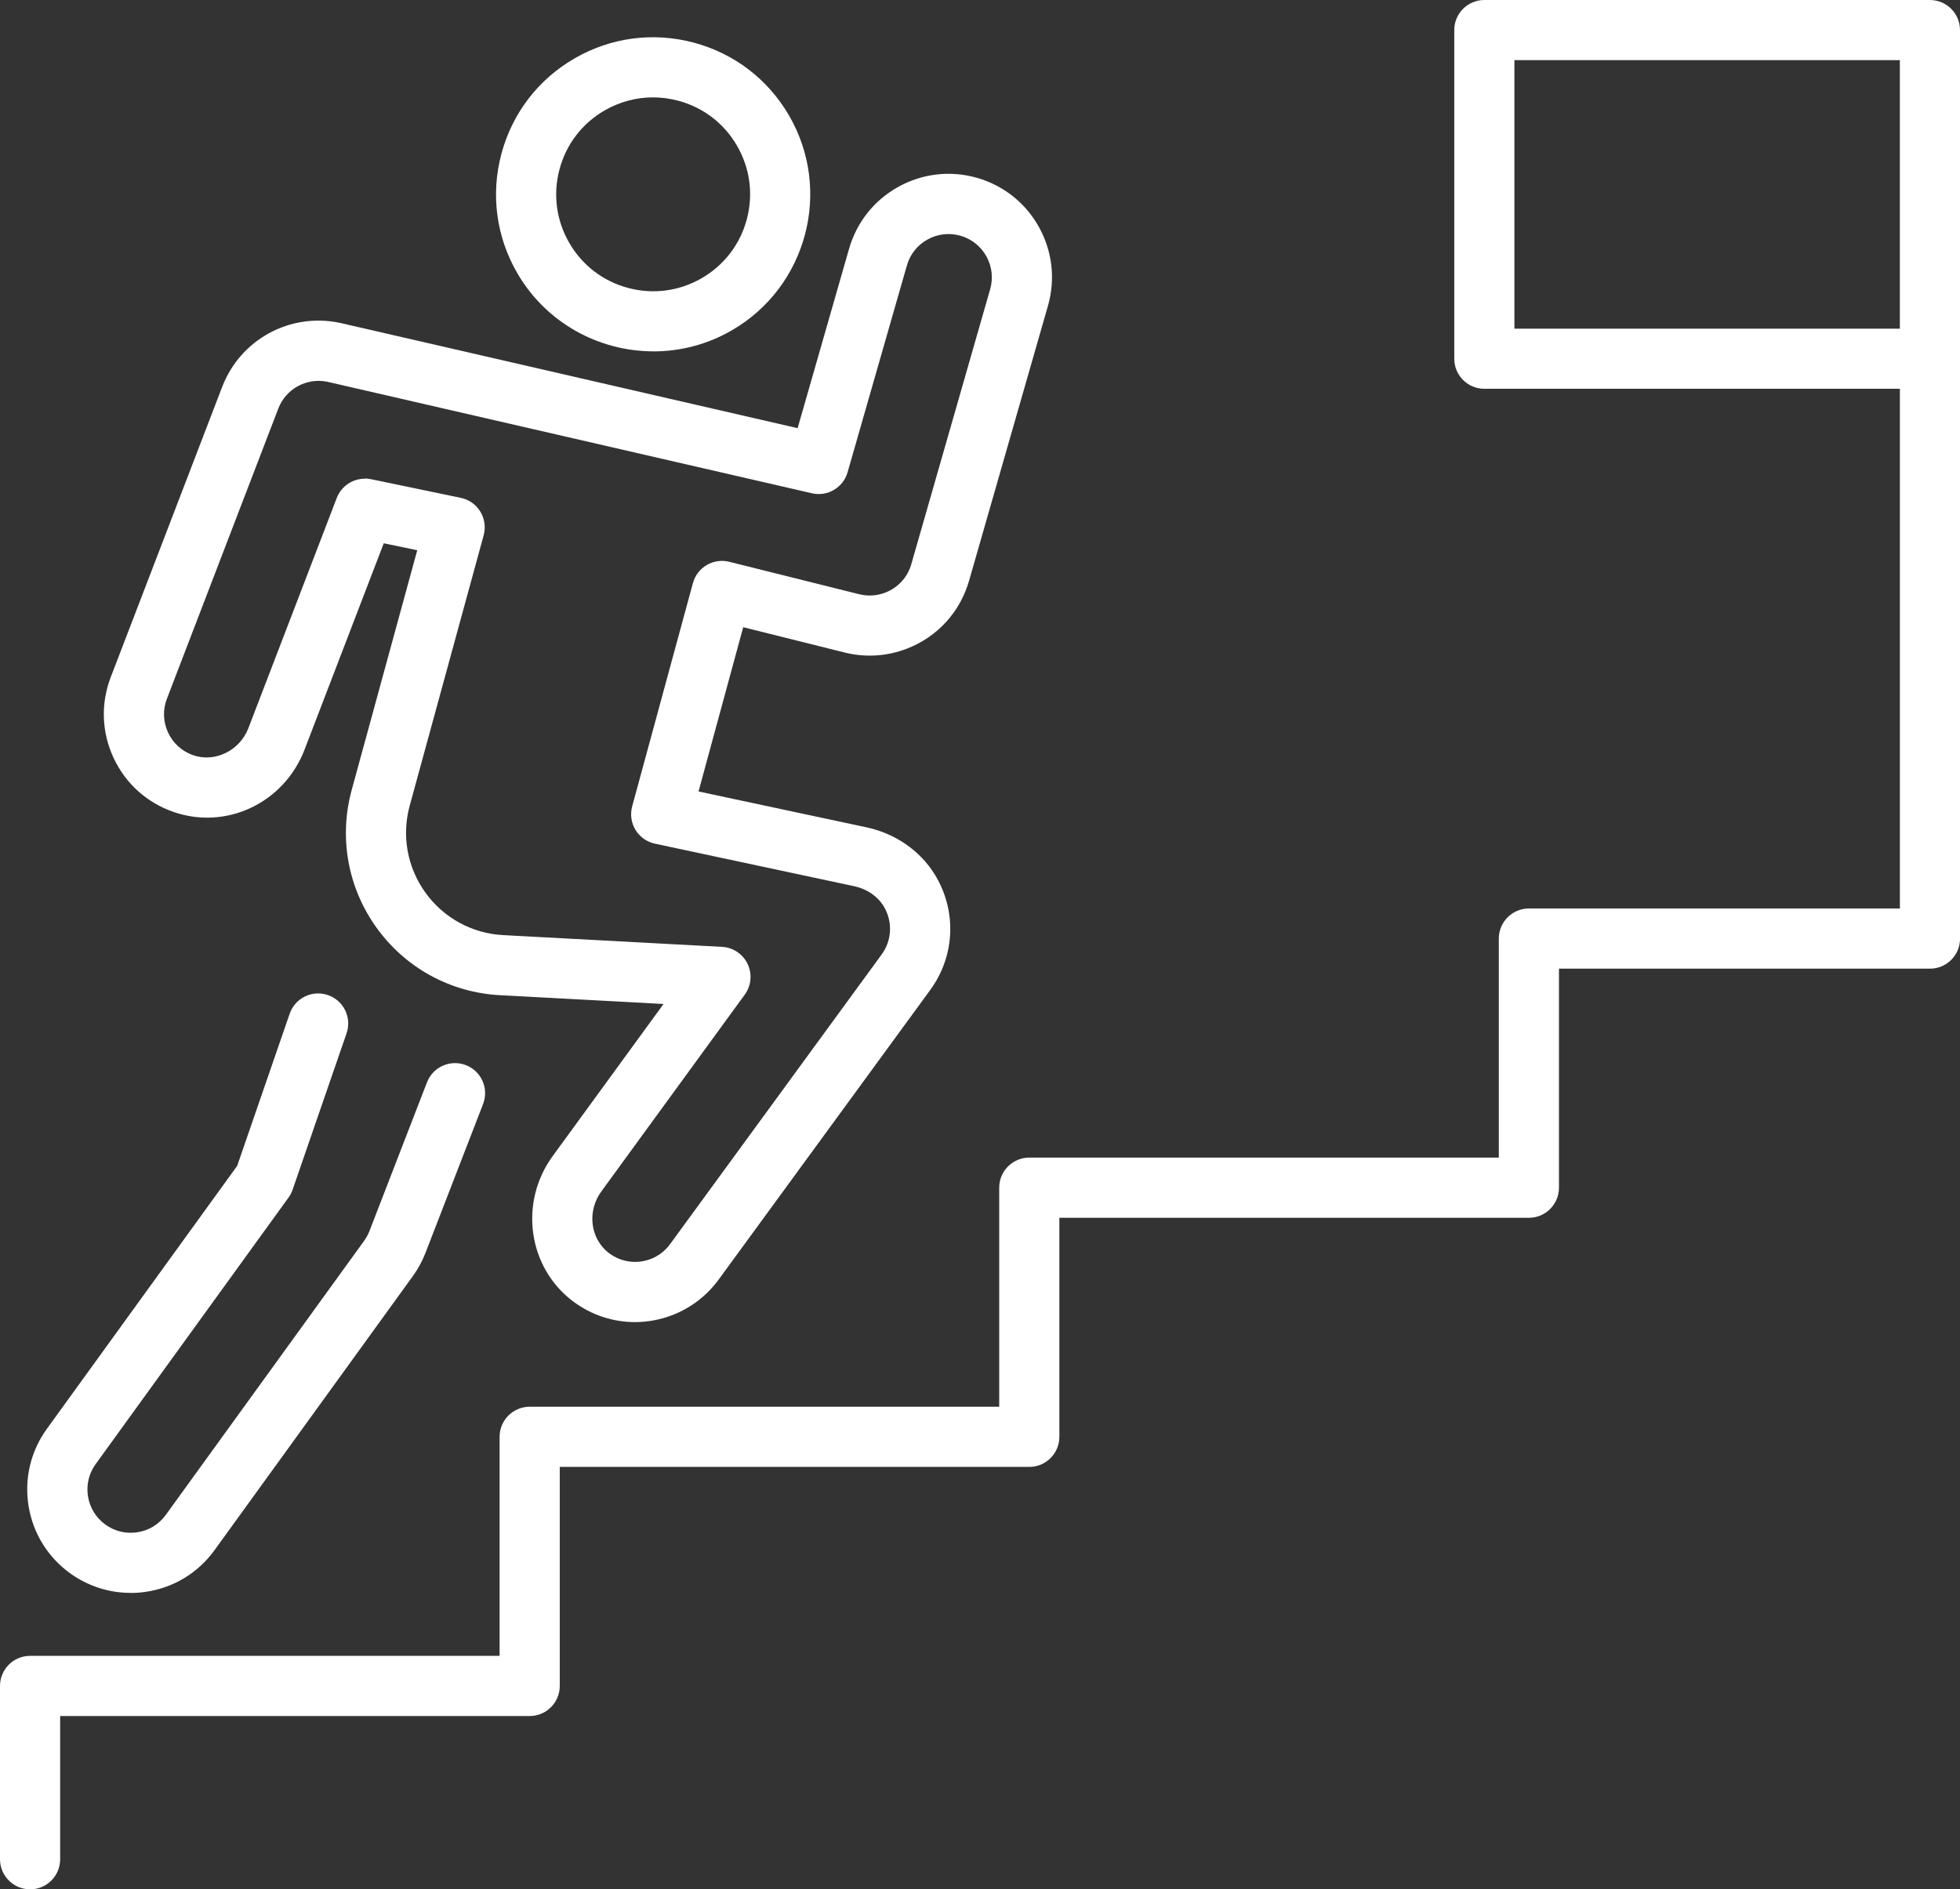
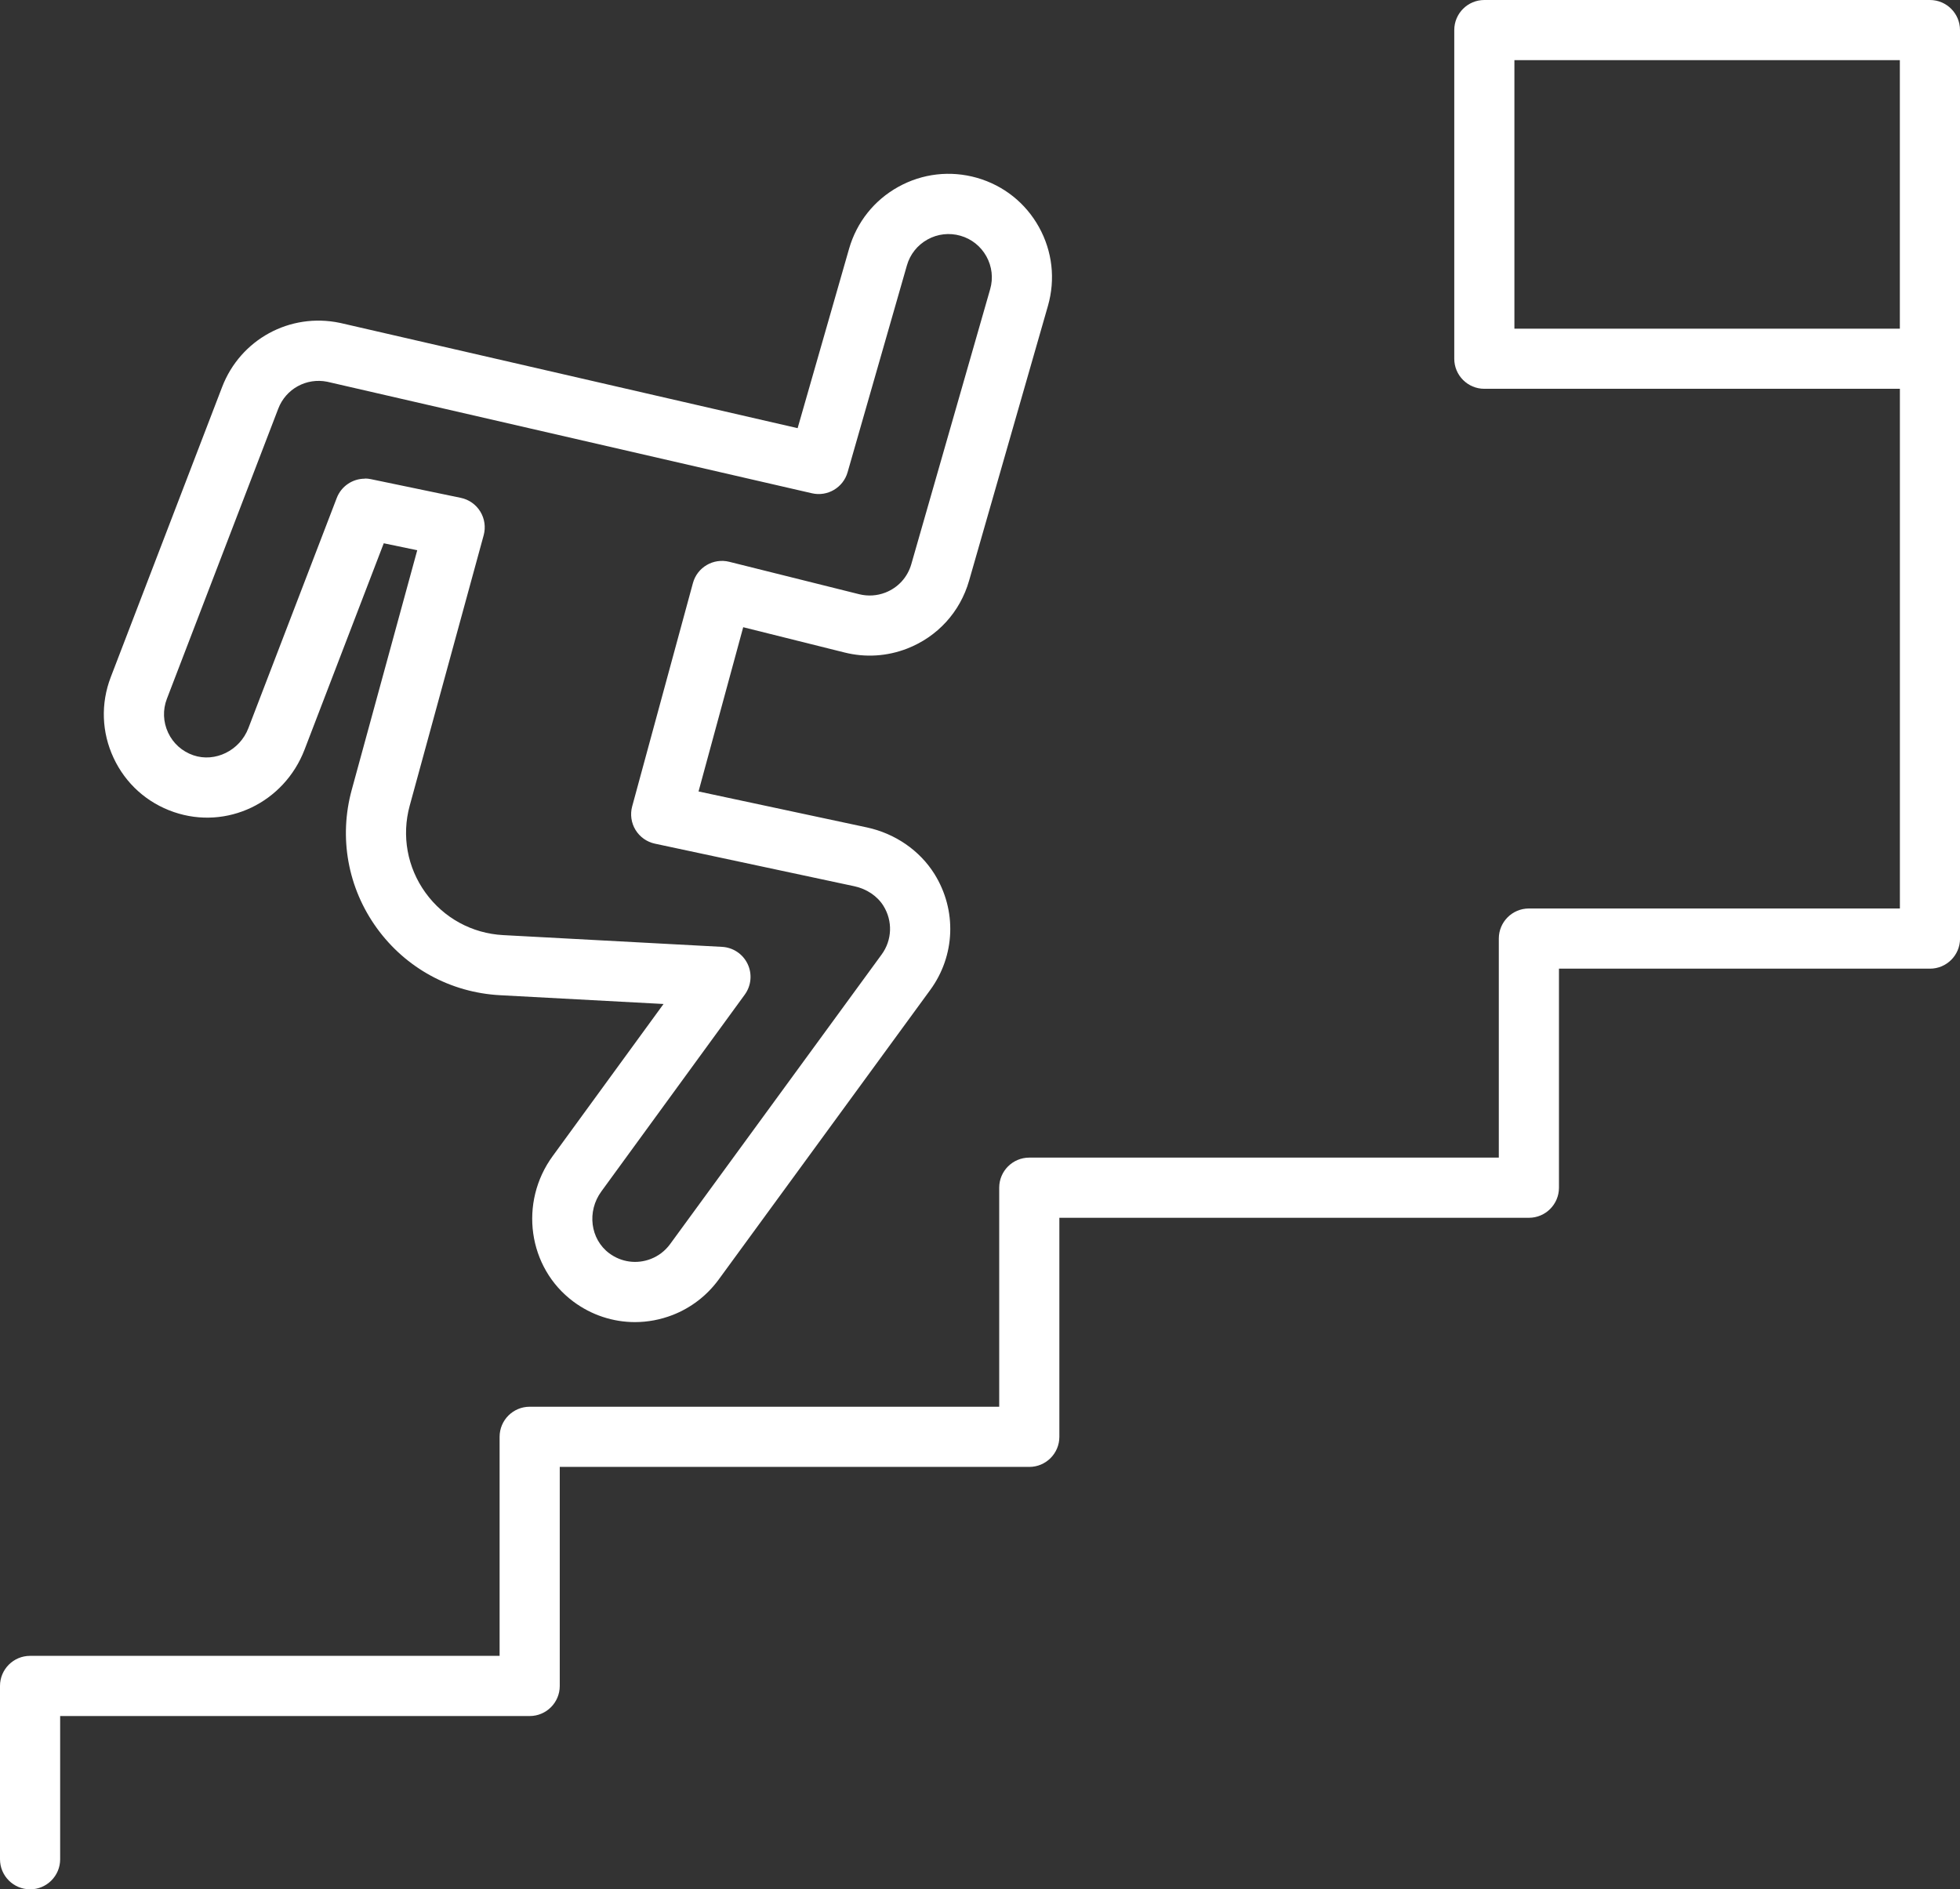
<svg xmlns="http://www.w3.org/2000/svg" id="Ebene_2" viewBox="0 0 488.78 471.26">
  <rect x="0" y="0" width="488.78" height="471.26" fill="#333333" stroke="none" />
  <defs>
    <style>.cls-1{fill:#fff;}</style>
  </defs>
  <g id="Layer_2">
    <g>
      <g>
-         <path class="cls-1" d="M162.95,87.64c-13.52,0-26.69-7-33.95-19.51-5.25-9.05-6.66-19.6-3.97-29.72,2.69-10.11,9.15-18.57,18.21-23.82,9.05-5.25,19.61-6.66,29.72-3.97,10.11,2.69,18.57,9.15,23.82,18.21,10.84,18.68,4.45,42.7-14.23,53.54-6.17,3.58-12.92,5.28-19.59,5.28Zm-.11-63.35c-4.2,0-8.35,1.11-12.09,3.27-5.59,3.24-9.58,8.46-11.23,14.7-1.66,6.24-.79,12.75,2.45,18.34,3.24,5.59,8.46,9.58,14.7,11.23,6.24,1.66,12.75,.79,18.34-2.45,5.58-3.24,9.58-8.46,11.23-14.7,1.66-6.24,.79-12.75-2.45-18.34h0c-3.24-5.59-8.46-9.58-14.7-11.23-2.07-.55-4.17-.82-6.25-.82Z" />
        <path class="cls-1" d="M158.35,329.78c-5.45,0-10.83-1.74-15.37-5.12-11.34-8.44-13.63-24.74-5.11-36.35l27.6-37.88-40.78-2.19c-12.32-.66-23.52-6.77-30.74-16.77-7.22-10-9.49-22.55-6.24-34.44,6-21.98,12.94-47.34,16.34-59.78l-8.35-1.74-19.75,51.47c-5.09,13.26-19.41,20.11-32.61,15.57-6.69-2.3-12.02-7.09-15.01-13.49-2.99-6.4-3.24-13.56-.71-20.16l27.77-72.36c4.55-11.87,16.89-18.61,29.34-16.01,.05,.01,.1,.02,.15,.03l114.03,26.24,12.83-44.75c1.9-6.62,6.26-12.11,12.29-15.45,6.03-3.34,12.99-4.13,19.62-2.24,6.62,1.9,12.11,6.26,15.45,12.29,3.34,6.03,4.13,12.99,2.24,19.62l-19.67,68.57c-2.24,7.82-7.88,14-15.48,16.95-4.98,1.93-10.37,2.27-15.56,.97l-25.29-6.31-11.14,40.97,41.94,8.96c7.07,1.51,13.22,5.75,16.89,11.62,5.63,9.03,5.21,20.4-1.07,28.96l-52.77,72.25c-2.93,3.99-6.89,7.02-11.46,8.8-3.05,1.18-6.23,1.77-9.38,1.77ZM90.97,119.36c.51,0,1.02,.05,1.53,.16l22.41,4.66c2.03,.42,3.79,1.66,4.87,3.43,1.08,1.76,1.38,3.9,.84,5.89,0,0-10.12,36.98-18.45,67.47h0c-2.05,7.5-.61,15.41,3.94,21.71,4.55,6.3,11.61,10.16,19.38,10.57l54.58,2.93c2.75,.15,5.19,1.79,6.37,4.27,1.18,2.48,.91,5.41-.71,7.64l-35.75,49.07c-3.67,5-2.79,11.93,1.96,15.46,3,2.23,6.88,2.76,10.37,1.4,1.91-.74,3.56-2.01,4.78-3.67l52.76-72.25c2.64-3.6,2.81-8.37,.45-12.16-1.52-2.44-4.18-4.23-7.29-4.89l-49.69-10.61c-2.02-.43-3.76-1.67-4.84-3.43-1.07-1.76-1.37-3.88-.83-5.87l15.15-55.7c1.07-3.94,5.09-6.29,9.05-5.31l32.41,8.09c2.17,.54,4.43,.4,6.51-.4,3.18-1.23,5.55-3.82,6.49-7.1l19.66-68.57c.8-2.77,.46-5.69-.94-8.21-1.4-2.52-3.7-4.35-6.47-5.14-2.77-.79-5.69-.46-8.21,.94-2.52,1.4-4.35,3.7-5.14,6.47l-14.79,51.59c-1.1,3.83-5.01,6.14-8.89,5.24l-120.88-27.82c-5.19-1.04-10.32,1.77-12.21,6.72l-27.77,72.36c-1.06,2.76-.95,5.76,.3,8.44,1.25,2.68,3.48,4.68,6.29,5.65,5.43,1.86,11.59-1.17,13.73-6.76l22.04-57.42c1.13-2.94,3.95-4.81,7-4.81Zm3.97,79.64h0Z" />
-         <path class="cls-1" d="M32.55,397.32c-5.39,0-10.65-1.69-15.08-4.9-5.58-4.04-9.26-10.01-10.35-16.81-1.09-6.8,.53-13.63,4.57-19.21l47.46-65.6,13.09-37.95c1.35-3.91,5.62-6,9.54-4.64,3.92,1.35,6,5.62,4.64,9.54l-13.45,39c-.24,.7-.58,1.35-1.01,1.95l-48.11,66.5c-1.69,2.34-2.37,5.19-1.91,8.04,.46,2.85,2,5.35,4.33,7.04,2.27,1.64,5.04,2.34,7.82,1.95,2.94-.41,5.52-1.96,7.26-4.37l49.45-68.35c.52-.72,.96-1.51,1.29-2.34l14.39-37.2c1.49-3.86,5.83-5.78,9.7-4.29,3.86,1.49,5.78,5.84,4.29,9.7l-14.42,37.27c-.81,2.05-1.85,3.93-3.1,5.66l-49.45,68.35c-4.16,5.75-10.32,9.45-17.35,10.43-1.2,.17-2.4,.25-3.59,.25Z" />
      </g>
      <path class="cls-1" d="M481.28,96.98h-111.12c-4.14,0-7.5-3.36-7.5-7.5V7.5c0-4.14,3.36-7.5,7.5-7.5h111.12c4.14,0,7.5,3.36,7.5,7.5V89.48c0,4.14-3.36,7.5-7.5,7.5Zm-103.62-15h96.12V15h-96.12V81.98Z" />
      <path class="cls-1" d="M7.5,471.26c-4.14,0-7.5-3.36-7.5-7.5v-43.23c0-4.14,3.36-7.5,7.5-7.5H124.59v-54.64c0-4.14,3.36-7.5,7.5-7.5h117.09v-54.64c0-4.14,3.36-7.5,7.5-7.5h117.09v-54.64c0-4.14,3.36-7.5,7.5-7.5h92.52V89.48c0-4.14,3.36-7.5,7.5-7.5s7.5,3.36,7.5,7.5V234.12c0,4.14-3.36,7.5-7.5,7.5h-92.52v54.64c0,4.14-3.36,7.5-7.5,7.5h-117.09v54.64c0,4.14-3.36,7.5-7.5,7.5h-117.09v54.64c0,4.14-3.36,7.5-7.5,7.5H15v35.73c0,4.14-3.36,7.5-7.5,7.5Z" />
    </g>
  </g>
</svg>